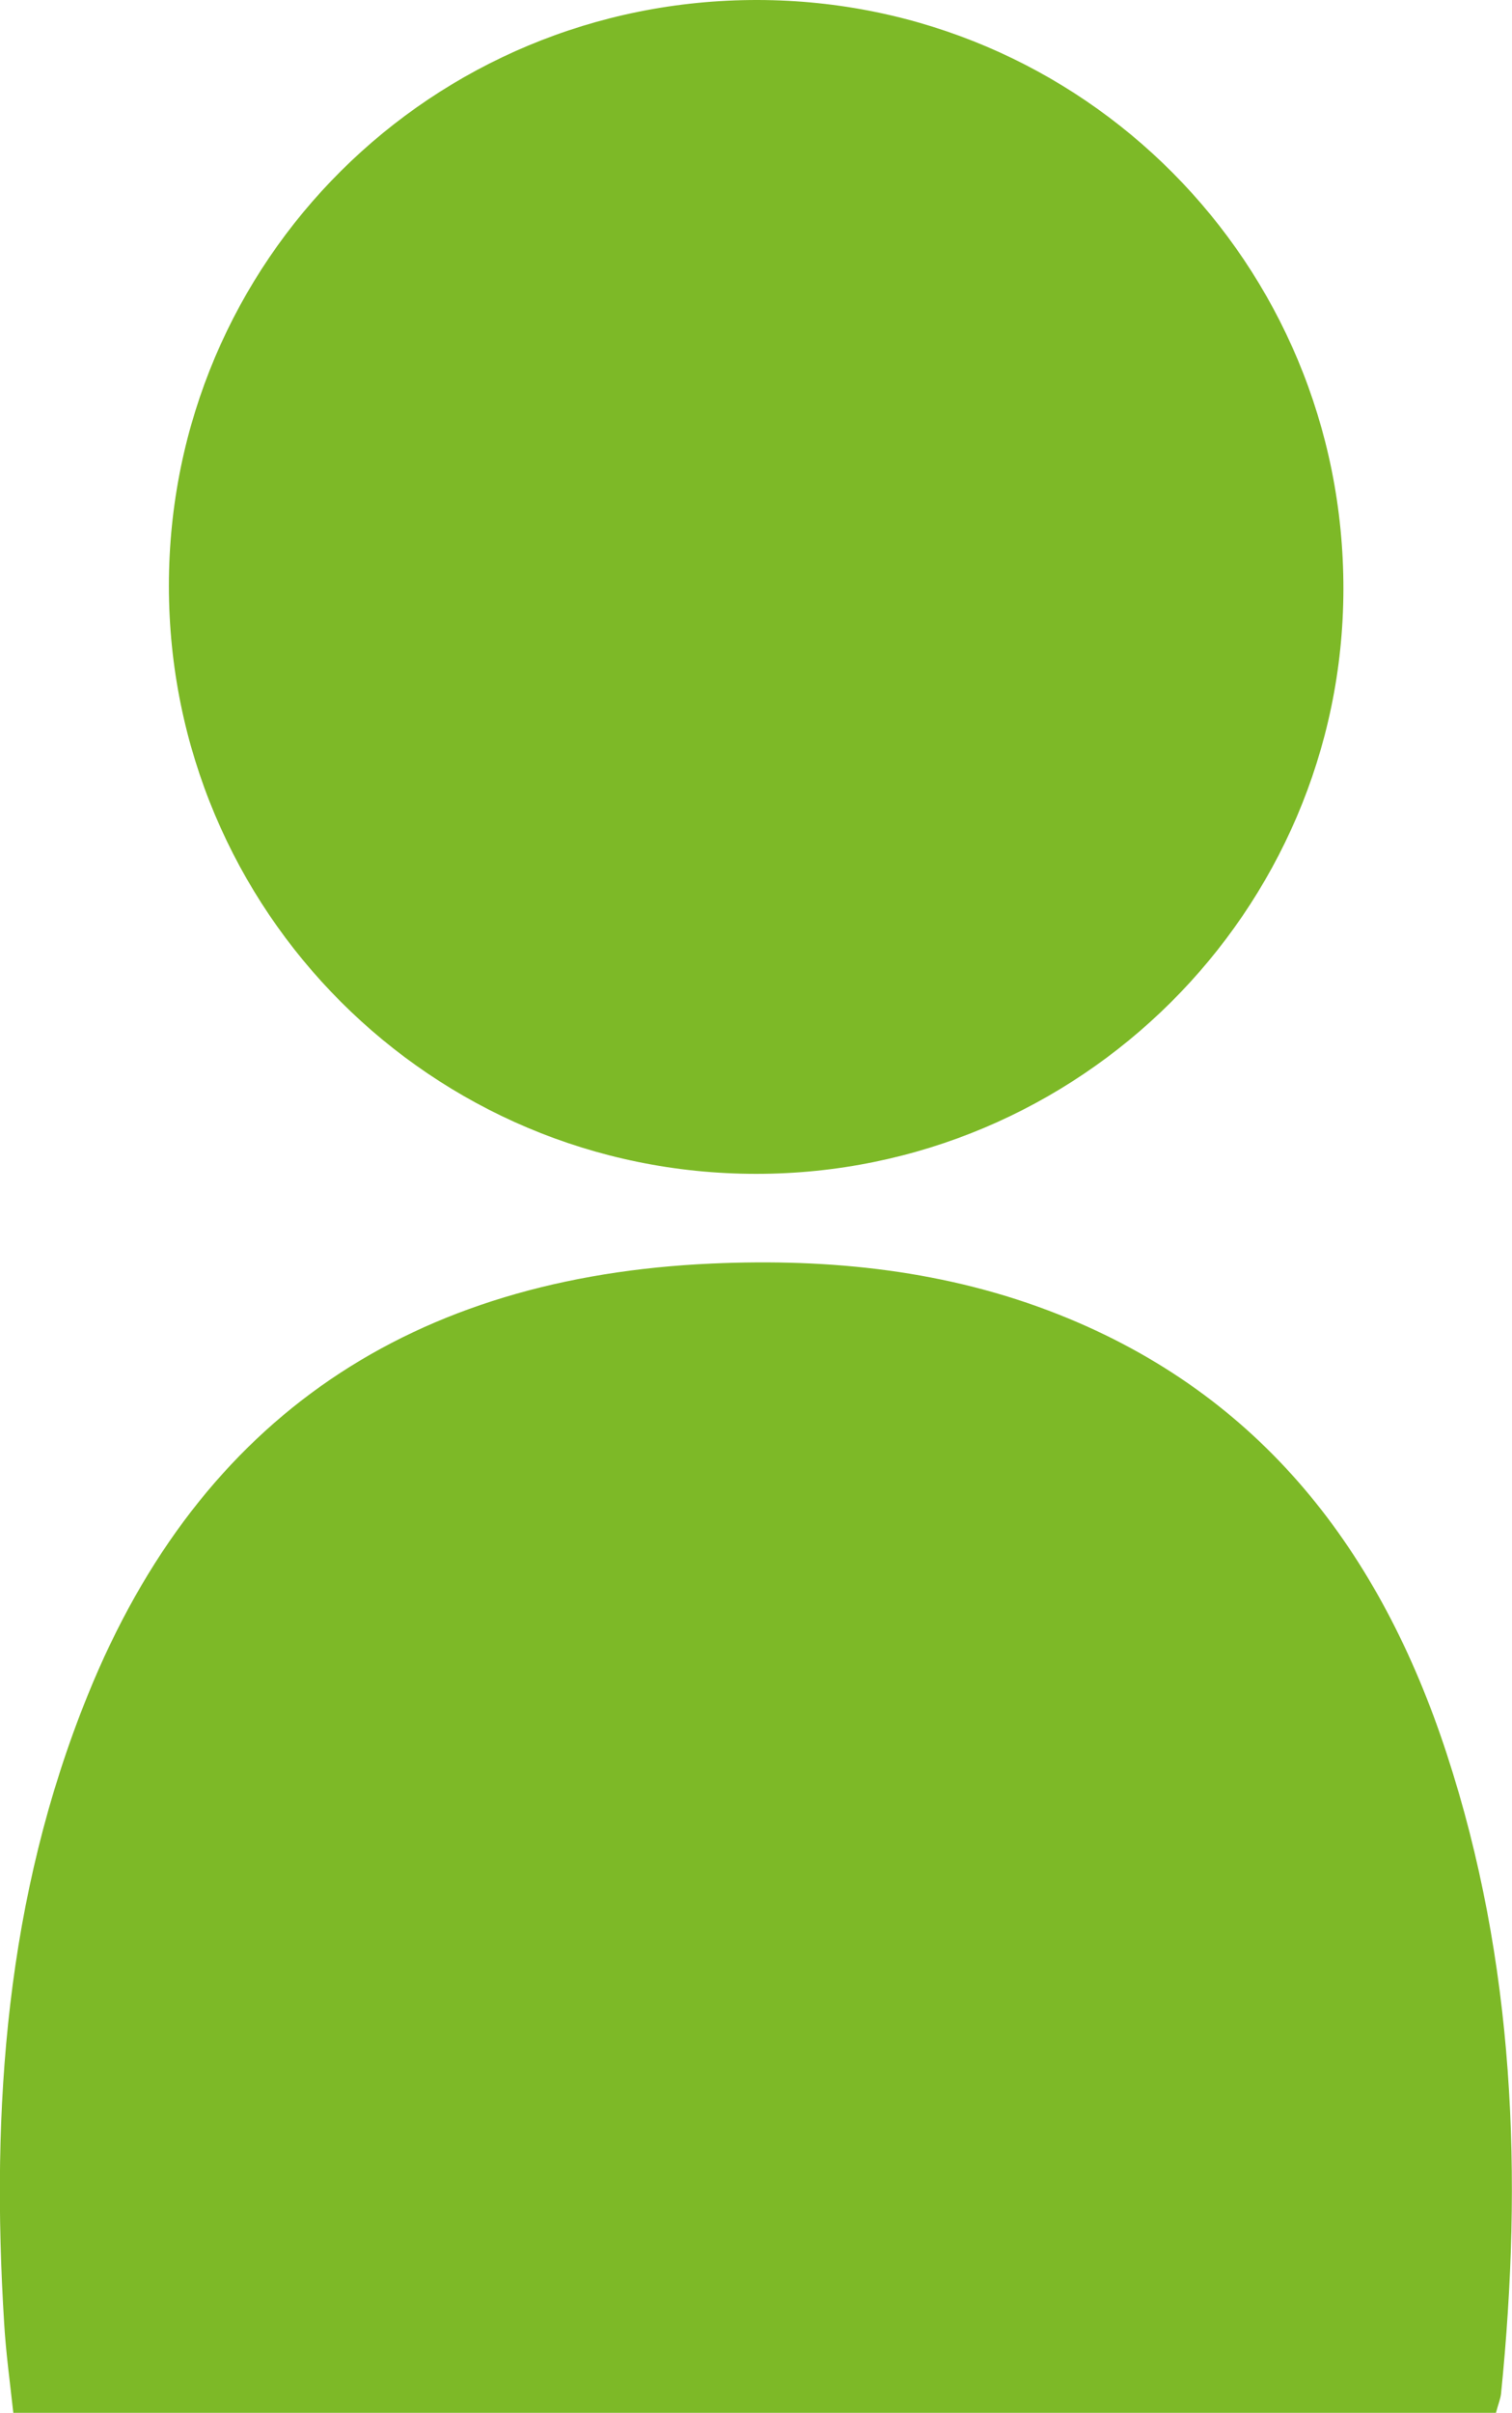
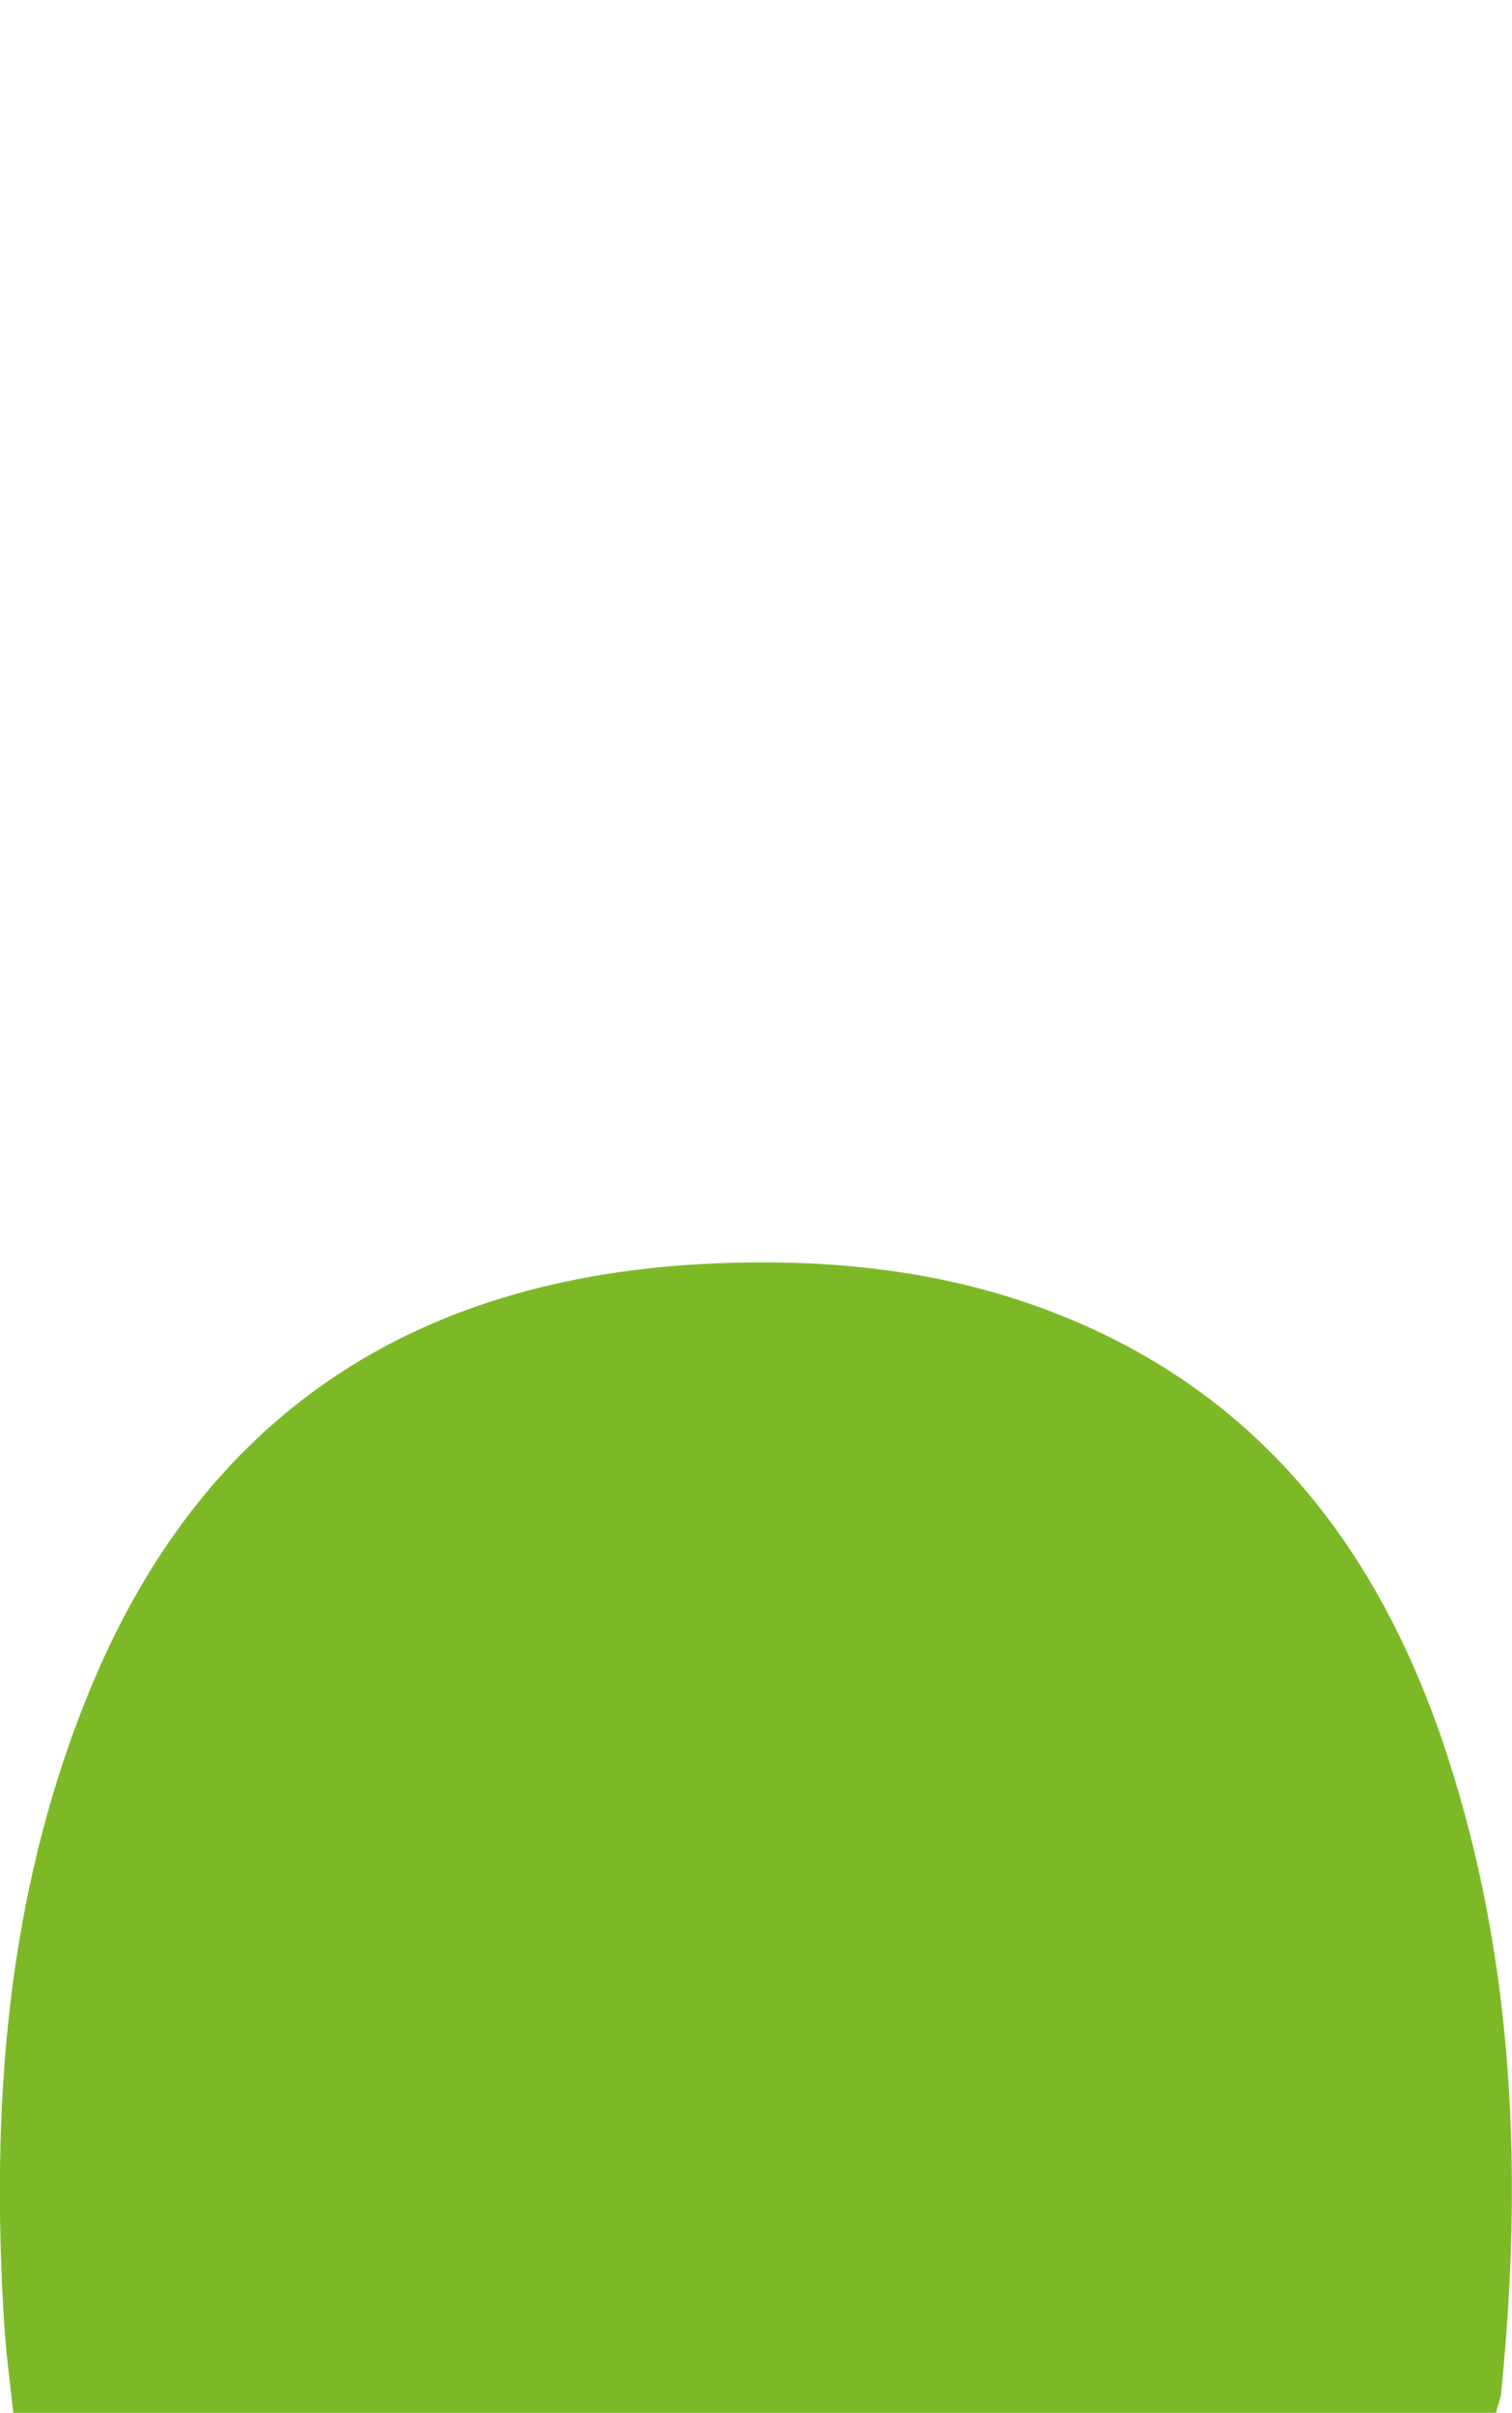
<svg xmlns="http://www.w3.org/2000/svg" id="_レイヤー_2" viewBox="0 0 51.12 81.5">
  <defs>
    <style>.cls-1{fill:#7db927;}</style>
  </defs>
  <g id="BK_img">
    <path class="cls-1" d="M50.58,81.5H.45c-.11-1.01-.25-2.02-.31-3.03-.45-7.26.06-14.4,2.83-21.22,3.83-9.45,11.03-14.12,21.09-14.57,4.02-.18,7.97.23,11.73,1.72,6.87,2.72,10.89,8.02,13.12,14.83,2.31,7.05,2.58,14.3,1.84,21.62-.02.18-.09.34-.17.64Z" />
-     <path class="cls-1" d="M5.71,19.79C5.71,8.81,14.6-.02,25.62,0c10.98.02,19.82,8.9,19.8,19.91-.02,10.88-8.93,19.74-19.85,19.74-10.98,0-19.86-8.88-19.86-19.86Z" />
  </g>
</svg>